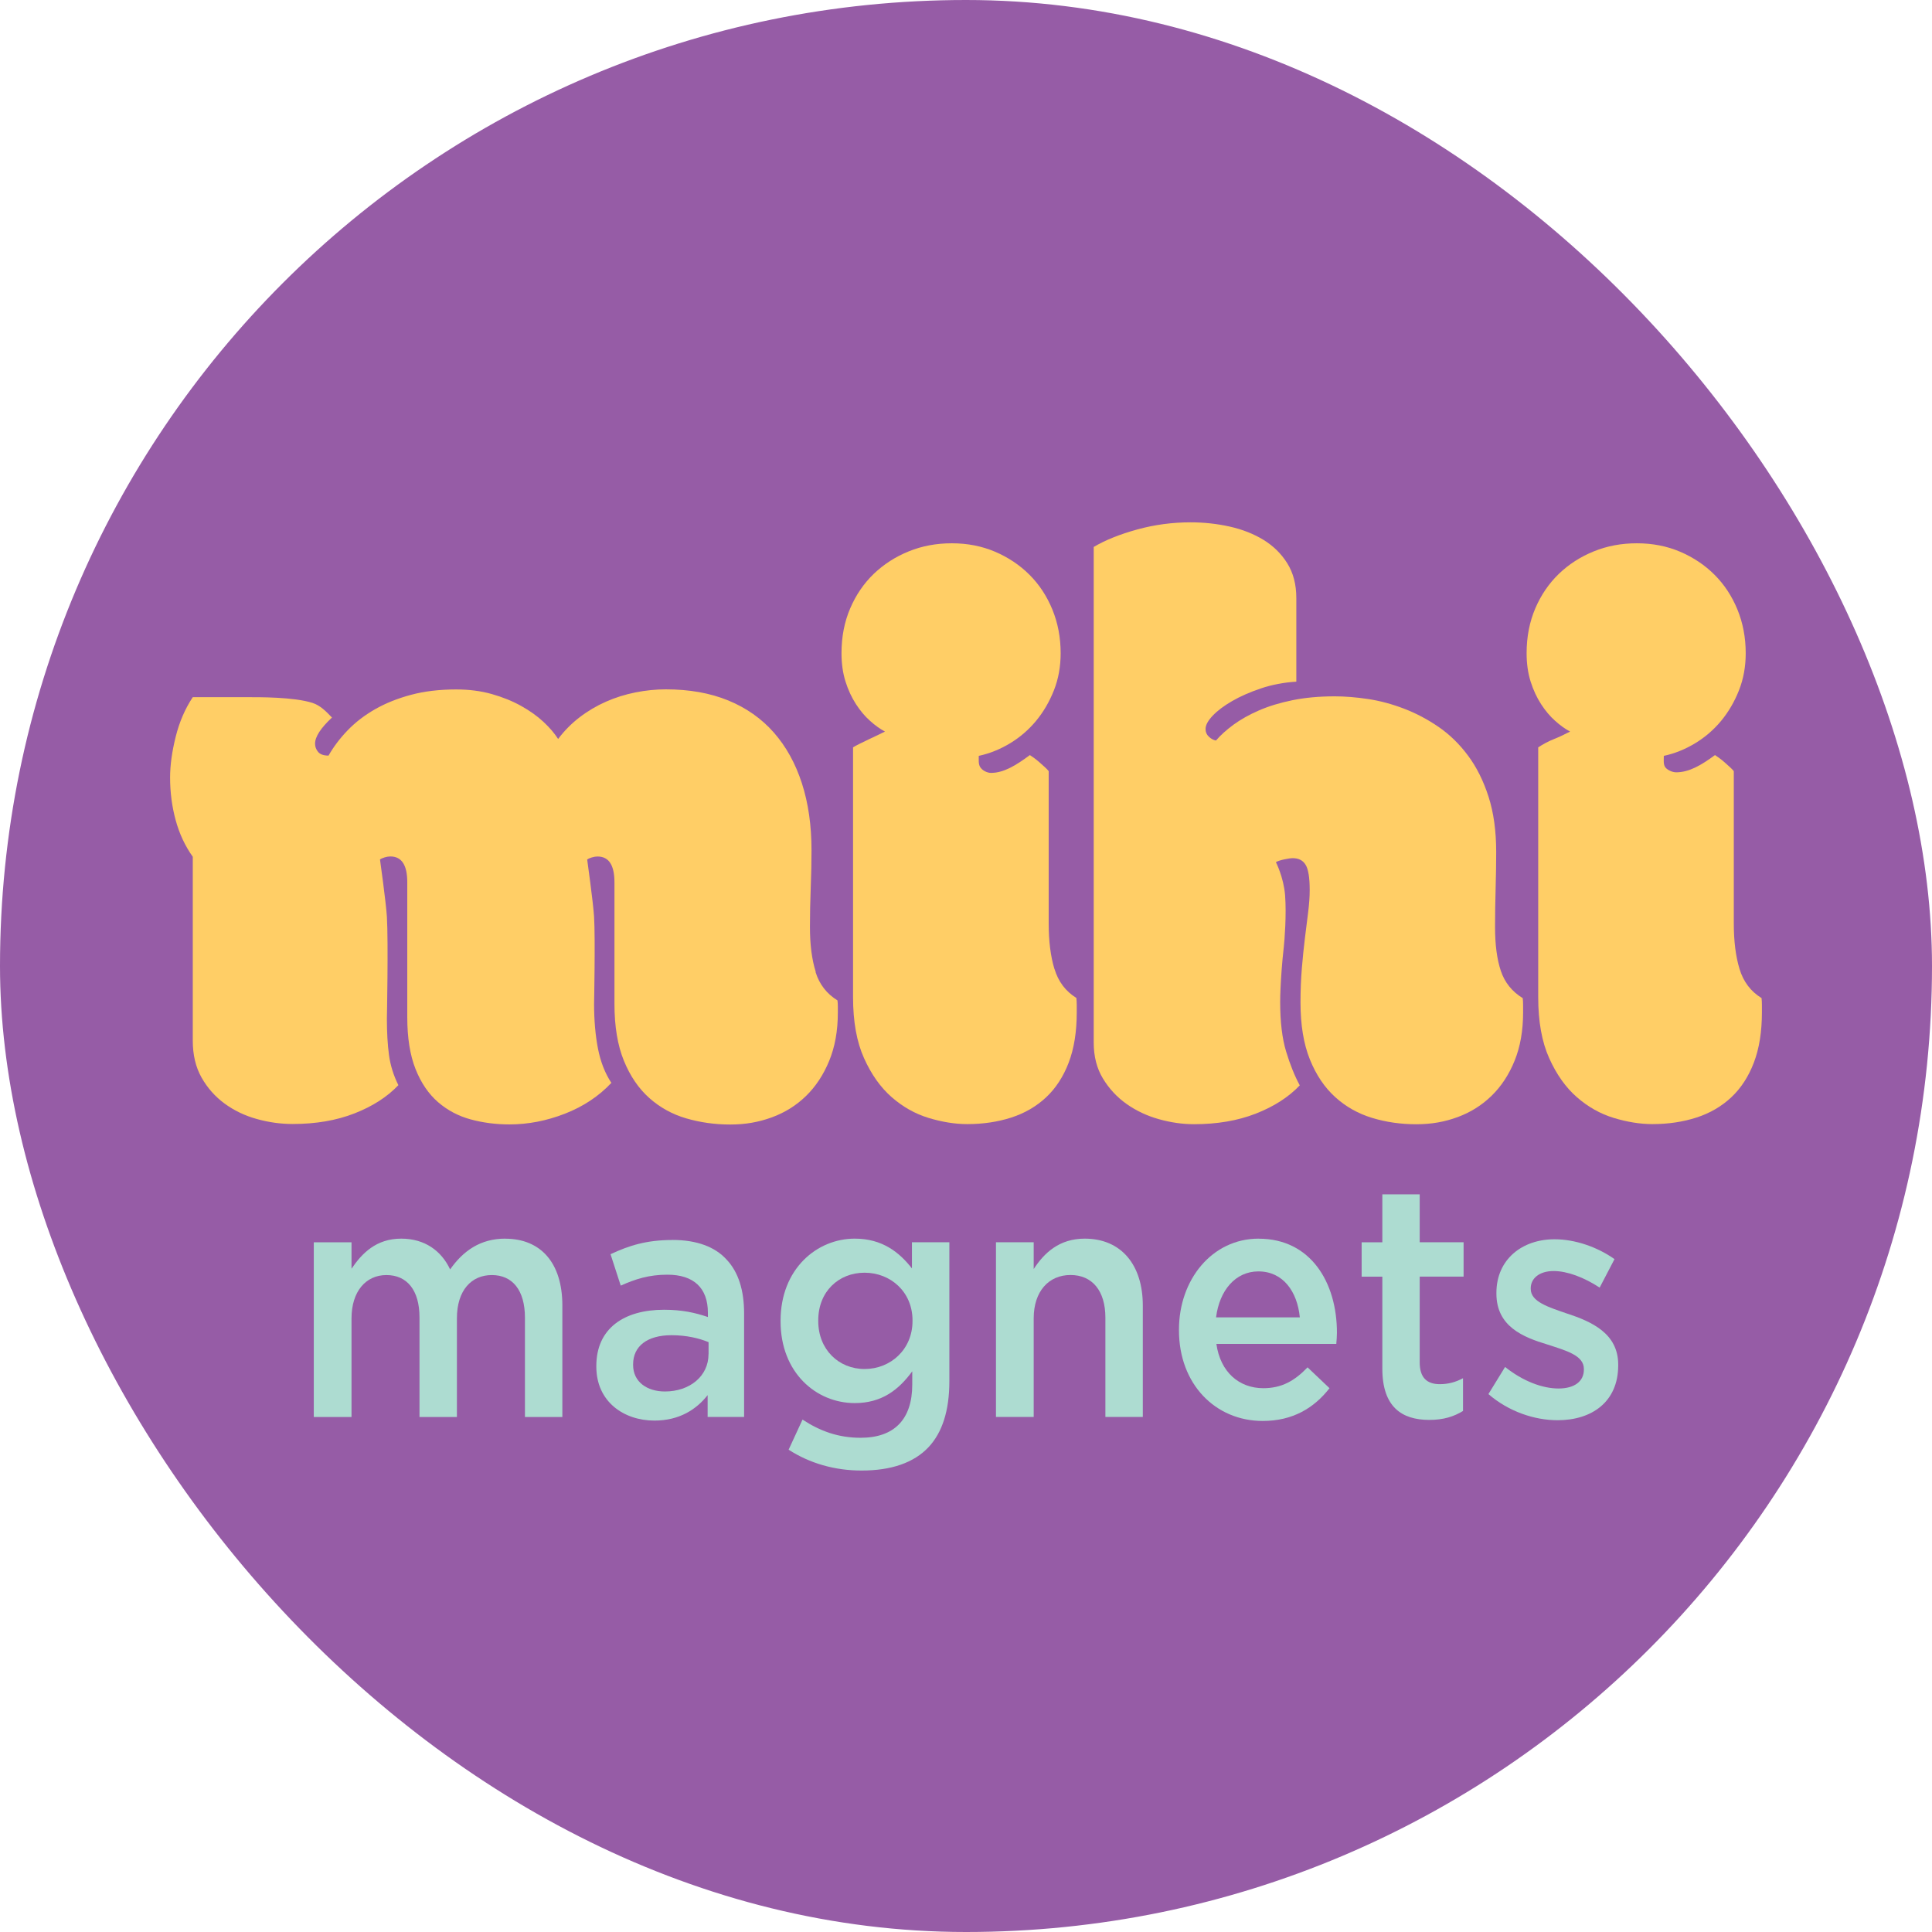
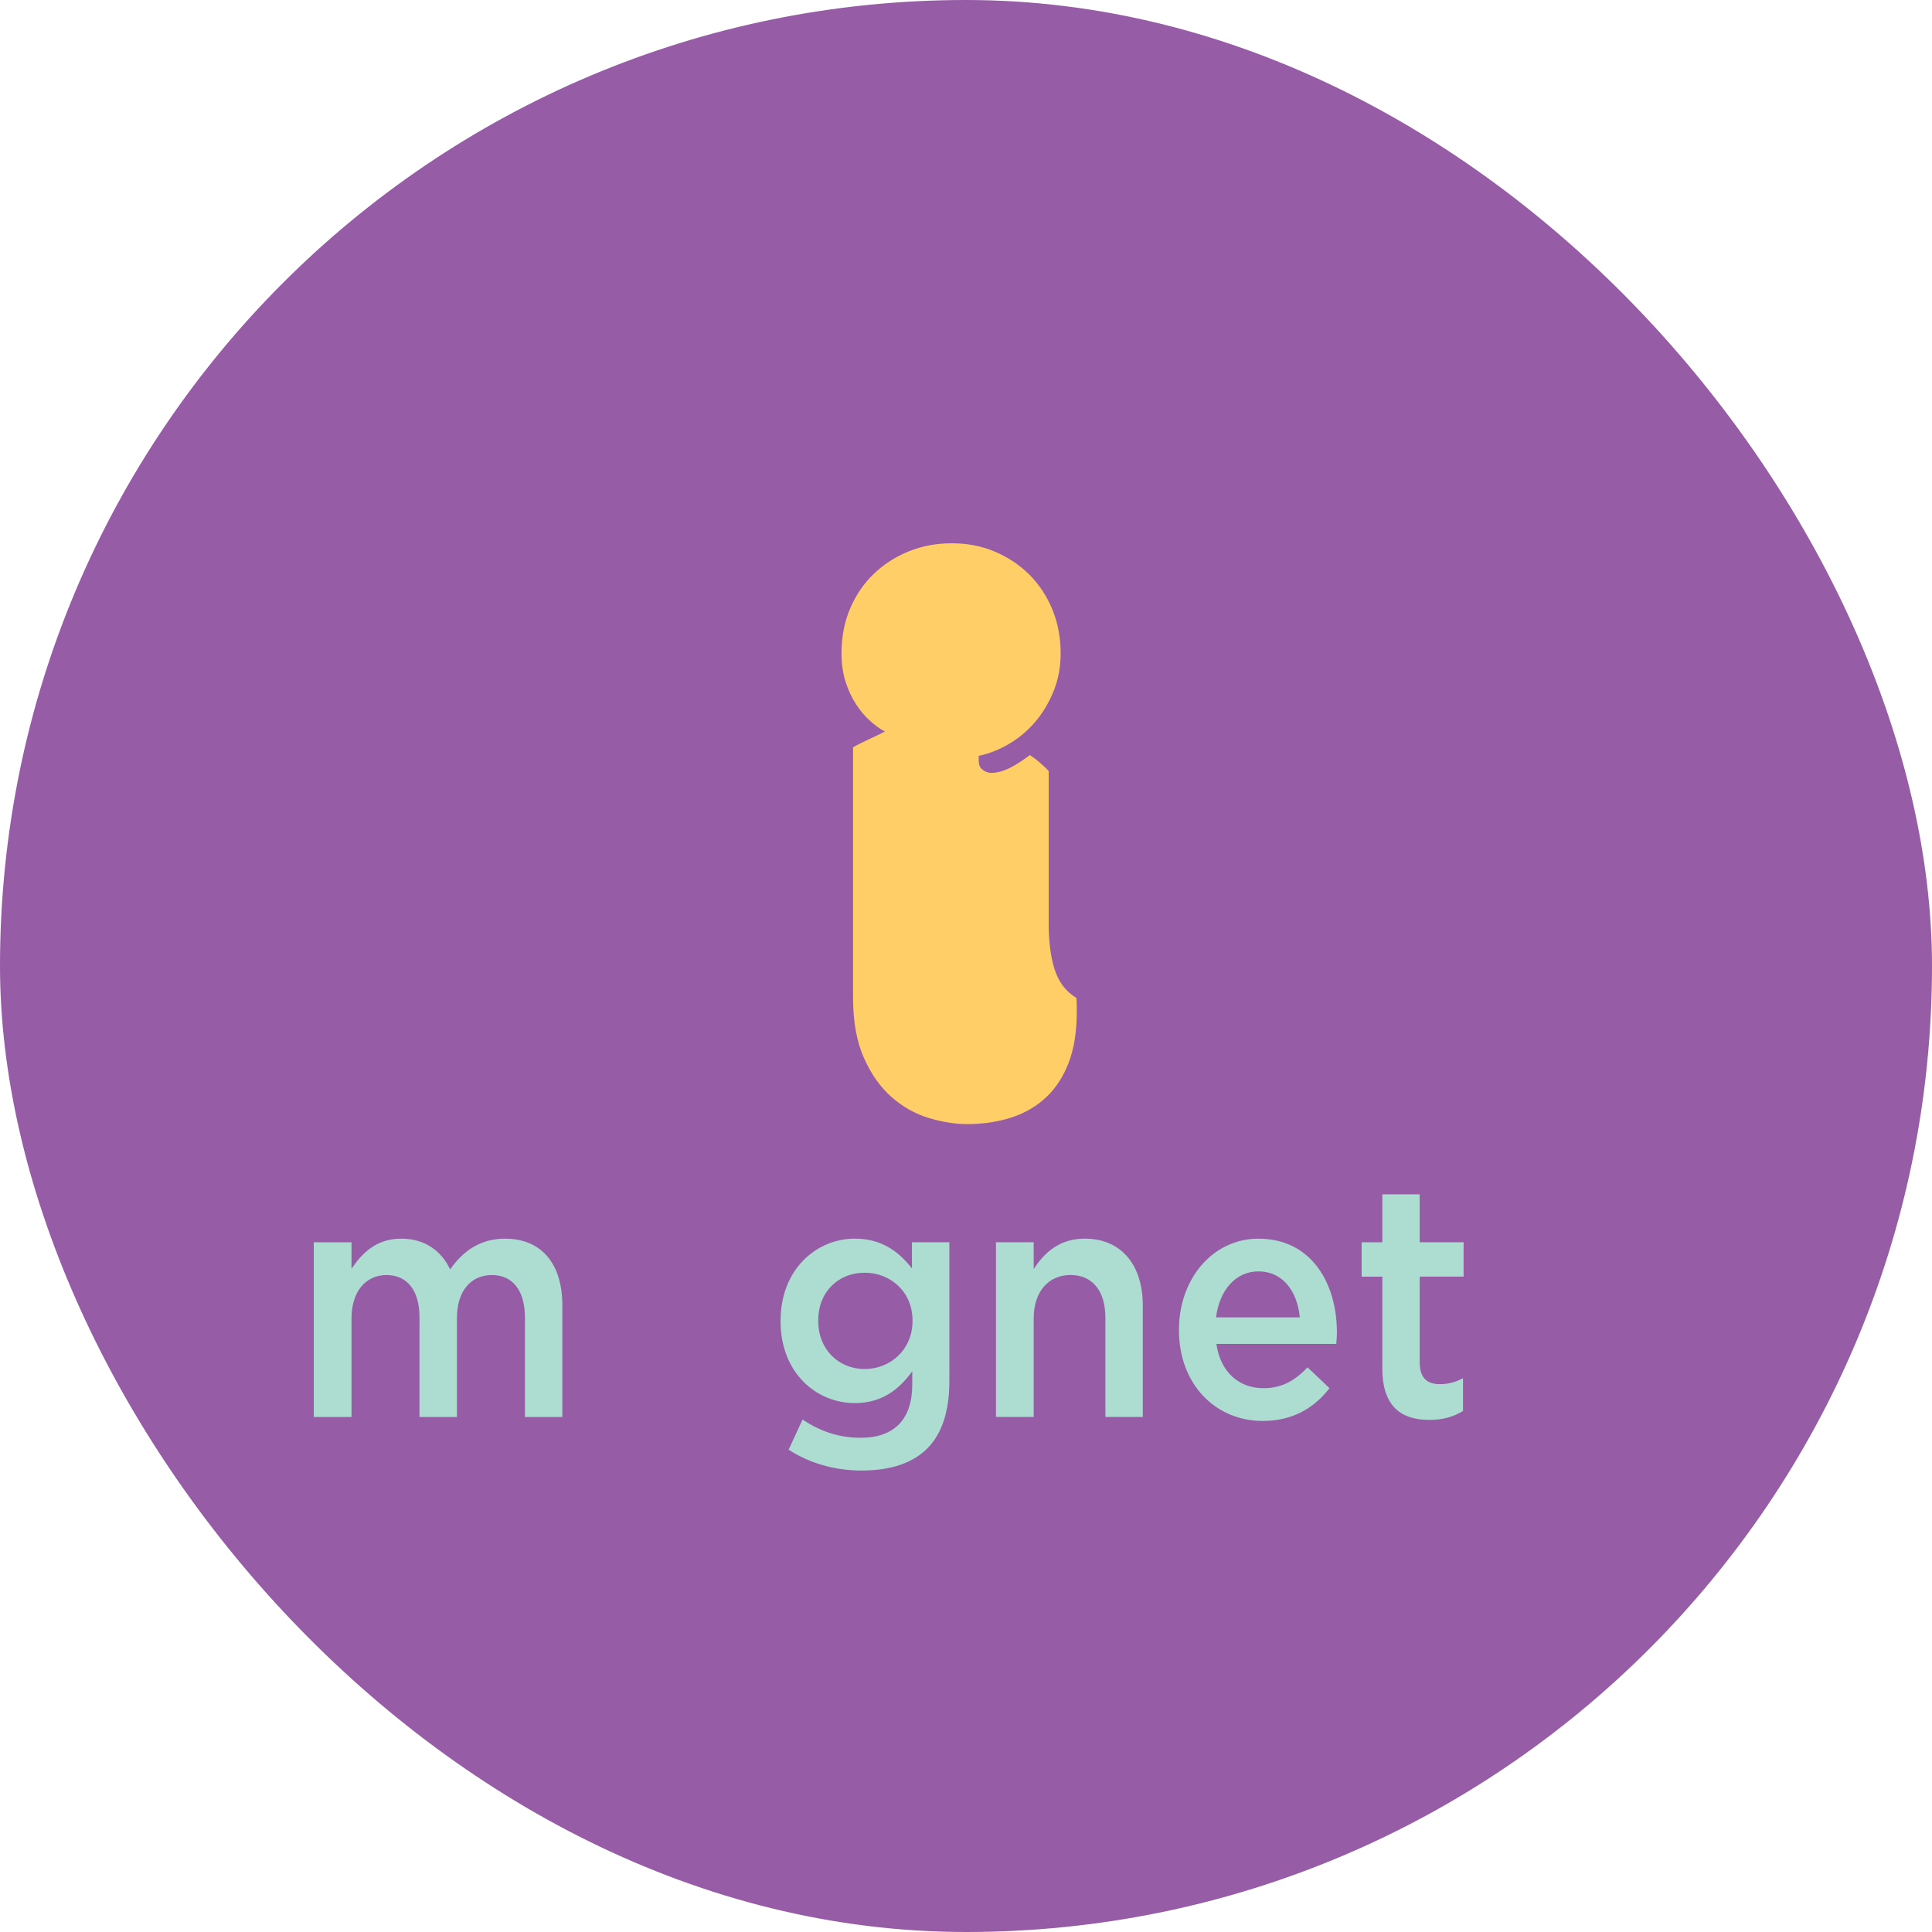
<svg xmlns="http://www.w3.org/2000/svg" viewBox="0 0 369.73 369.73" id="Layer_2">
  <defs>
    <style>
      .cls-1 {
        fill: #965ca6;
      }

      .cls-2 {
        fill: #ffce66;
      }

      .cls-3 {
        fill: #addcd1;
      }
    </style>
  </defs>
  <g id="Layer_3">
    <g>
      <rect ry="184.87" rx="184.87" height="369.73" width="369.73" y="0" x="0" class="cls-1" />
      <g>
        <path d="M96.67,237.04c-4.73,0-8.04,2.34-10.53,5.89-1.66-3.55-4.85-5.89-9.35-5.89-4.79,0-7.51,2.79-9.52,5.76v-5.06h-7.22v33.43h7.22v-18.87c0-5.13,2.72-8.29,6.68-8.29s6.33,2.91,6.33,8.1v19.06h7.16v-18.87c0-5.38,2.78-8.29,6.69-8.29s6.33,2.85,6.33,8.17v18.99h7.16v-21.33c0-8.17-4.14-12.79-10.94-12.79Z" class="cls-3" />
-         <path d="M128.67,237.3c-4.97,0-8.34,1.08-11.83,2.72l1.95,6.01c2.84-1.27,5.44-2.09,8.93-2.09,5.03,0,7.75,2.53,7.75,7.28v.82c-2.43-.82-4.91-1.39-8.4-1.39-7.63,0-12.95,3.55-12.95,10.76v.13c0,6.71,5.27,10.32,11.12,10.32,4.79,0,8.04-2.15,10.18-4.87v4.18h6.98v-19.82c0-4.37-1.07-7.91-3.37-10.32-2.19-2.41-5.68-3.74-10.35-3.74ZM135.59,259.14c0,4.24-3.61,7.15-8.34,7.15-3.43,0-6.09-1.84-6.09-5.07v-.13c0-3.48,2.72-5.57,7.34-5.57,2.84,0,5.26.57,7.1,1.33v2.28Z" class="cls-3" />
        <path d="M174.52,242.74c-2.43-3.1-5.68-5.7-10.94-5.7-7.28,0-14.2,5.82-14.2,15.7v.13c0,9.81,6.8,15.64,14.2,15.64,5.15,0,8.4-2.53,11-6.08v2.53c0,6.71-3.49,10.19-9.88,10.19-4.26,0-7.75-1.27-11.12-3.48l-2.66,5.76c4.02,2.6,8.81,3.99,13.96,3.99,5.62,0,10-1.46,12.84-4.5,2.6-2.79,3.96-6.96,3.96-12.6v-26.59h-7.16v5ZM174.63,252.81c0,5.44-4.2,9.18-9.17,9.18s-8.87-3.74-8.87-9.18v-.13c0-5.51,3.9-9.12,8.87-9.12s9.17,3.67,9.17,9.12v.13Z" class="cls-3" />
        <path d="M207.58,237.04c-4.85,0-7.75,2.72-9.76,5.82v-5.13h-7.22v33.43h7.22v-18.87c0-5.19,2.9-8.29,7.04-8.29s6.68,2.98,6.68,8.17v18.99h7.16v-21.33c0-7.72-4.08-12.79-11.12-12.79Z" class="cls-3" />
        <path d="M240.88,237.04c-8.93,0-15.26,7.85-15.26,17.41v.13c0,10.32,6.98,17.35,16.03,17.35,5.74,0,9.82-2.47,12.78-6.27l-4.2-3.99c-2.49,2.6-4.97,3.99-8.46,3.99-4.61,0-8.22-3.04-8.99-8.48h22.95c.06-.76.12-1.46.12-2.15,0-9.62-5.03-17.98-14.97-17.98ZM232.72,252.11c.65-5.19,3.73-8.8,8.1-8.8,4.73,0,7.45,3.86,7.93,8.8h-16.03Z" class="cls-3" />
        <path d="M271.7,228.56h-7.16v9.18h-3.96v6.58h3.96v17.6c0,7.34,3.73,9.81,8.99,9.81,2.72,0,4.67-.63,6.45-1.71v-6.27c-1.42.76-2.84,1.14-4.44,1.14-2.43,0-3.85-1.2-3.85-4.18v-16.4h8.4v-6.58h-8.4v-9.18Z" class="cls-3" />
-         <path d="M299.98,251.41c-3.67-1.27-7.04-2.28-7.04-4.75v-.13c0-1.84,1.6-3.29,4.38-3.29,2.6,0,5.8,1.2,8.81,3.17l2.84-5.45c-3.31-2.34-7.57-3.8-11.48-3.8-6.21,0-11.12,3.86-11.12,10.26v.13c0,6.33,5.15,8.36,9.76,9.75,3.67,1.2,6.98,2.09,6.98,4.68v.13c0,2.22-1.77,3.61-4.85,3.61s-6.8-1.39-10.23-4.12l-3.19,5.19c3.9,3.36,8.81,5,13.25,5,6.51,0,11.59-3.48,11.59-10.51v-.13c0-6.01-5.15-8.23-9.7-9.75Z" class="cls-3" />
      </g>
      <g>
-         <path d="M156.1,185.95c-.74-2.33-1.1-5.19-1.1-8.57,0-2.35.05-4.83.15-7.43.1-2.6.15-5,.15-7.21,0-4.76-.61-9.04-1.84-12.84-1.23-3.8-3.02-7.04-5.37-9.71-2.35-2.67-5.26-4.72-8.72-6.14-3.46-1.42-7.44-2.13-11.96-2.13-1.91,0-3.85.2-5.81.59-1.96.39-3.84.98-5.63,1.77-1.79.79-3.47,1.78-5.04,2.98-1.57,1.2-2.94,2.59-4.12,4.16-.69-1.08-1.62-2.17-2.8-3.27-1.18-1.1-2.6-2.12-4.27-3.05-1.67-.93-3.54-1.69-5.63-2.28-2.09-.59-4.35-.88-6.81-.88-3.19,0-6.07.34-8.65,1.03-2.57.69-4.87,1.61-6.88,2.76-2.01,1.15-3.75,2.49-5.22,4.01-1.47,1.52-2.7,3.14-3.68,4.86-.93,0-1.59-.23-1.99-.7-.39-.47-.59-.99-.59-1.58,0-1.32,1.08-2.99,3.24-5-1.08-1.13-2.21-2.31-3.72-2.8-3.55-1.15-10.29-1.1-12.35-1.1h-10.57c-1.47,2.21-2.56,4.73-3.27,7.58-.71,2.85-1.07,5.44-1.07,7.8,0,2.85.36,5.57,1.07,8.17.71,2.6,1.8,4.93,3.27,6.99v35.17c0,2.75.56,5.11,1.69,7.1,1.13,1.99,2.6,3.64,4.41,4.97,1.81,1.32,3.86,2.31,6.14,2.94,2.28.64,4.57.96,6.88.96,4.41,0,8.35-.67,11.81-2.02,3.46-1.35,6.27-3.15,8.42-5.41-.93-1.86-1.53-3.79-1.8-5.78-.27-1.99-.4-4.3-.4-6.95,0,0,.29-14.63,0-19.5-.17-2.76-1.32-10.96-1.32-10.96.2-.15.49-.28.88-.4.39-.12.76-.18,1.1-.18,2.16,0,3.24,1.64,3.24,4.93v25.82c0,3.97.53,7.28,1.58,9.93s2.49,4.76,4.3,6.33c1.81,1.57,3.9,2.67,6.25,3.31,2.35.64,4.83.96,7.43.96,3.58,0,7.12-.69,10.63-2.06,3.51-1.37,6.46-3.33,8.87-5.89-1.23-1.86-2.08-4.06-2.57-6.58-.49-2.53-.74-5.38-.74-8.57,0,0,.25-12.48,0-16.63-.17-2.76-1.32-10.96-1.32-10.96.2-.15.49-.28.88-.4.39-.12.76-.18,1.1-.18,2.16,0,3.24,1.64,3.24,4.93v23.25c0,4.32.6,7.95,1.8,10.89,1.2,2.94,2.82,5.32,4.86,7.14,2.03,1.81,4.39,3.12,7.06,3.9,2.67.78,5.48,1.18,8.42,1.18s5.44-.45,7.95-1.36c2.5-.91,4.68-2.27,6.55-4.08,1.86-1.81,3.35-4.06,4.45-6.73,1.1-2.67,1.66-5.75,1.66-9.23v-1.1c0-.44-.02-.86-.07-1.25-2.06-1.27-3.46-3.08-4.19-5.41Z" class="cls-2" />
        <path d="M201.79,185.44c-.74-2.43-1.1-5.33-1.1-8.72v-29.14c-.1-.15-.32-.38-.66-.7-.34-.32-.71-.65-1.1-.99-.39-.34-.76-.64-1.1-.88-.34-.24-.59-.42-.74-.51-2.65,1.96-4.99,3.41-7.44,3.41-.79,0-1.77-.52-2.12-1.2-.3-.57-.22-1.32-.22-2.06,2.06-.44,4.05-1.24,5.96-2.39,1.91-1.15,3.58-2.59,5-4.3,1.42-1.72,2.56-3.67,3.42-5.85.86-2.18,1.29-4.55,1.29-7.1,0-2.99-.53-5.78-1.58-8.35-1.06-2.58-2.51-4.79-4.38-6.66-1.86-1.86-4.06-3.33-6.58-4.41-2.53-1.08-5.29-1.62-8.28-1.62s-5.69.51-8.24,1.54c-2.55,1.03-4.78,2.47-6.7,4.3-1.91,1.84-3.42,4.05-4.52,6.62s-1.66,5.43-1.66,8.57c0,2.01.26,3.83.77,5.44s1.18,3.05,1.99,4.3c.81,1.25,1.7,2.32,2.69,3.2.98.88,1.94,1.57,2.87,2.06-1.13.59-5.12,2.38-6.11,3.02v47.82c0,4.66.7,8.55,2.1,11.66,1.4,3.12,3.16,5.6,5.3,7.47,2.13,1.86,4.49,3.19,7.06,3.97,2.58.78,5.04,1.18,7.39,1.18,3.04,0,5.85-.42,8.42-1.25,2.58-.83,4.79-2.12,6.66-3.86,1.86-1.74,3.31-3.96,4.34-6.66,1.03-2.7,1.54-5.91,1.54-9.64v-1.29c0-.56-.03-1.04-.07-1.44-2.06-1.27-3.46-3.13-4.19-5.55Z" class="cls-2" />
-         <path d="M287.21,185.77c-.74-2.21-1.1-5-1.1-8.39,0-2.35.04-4.78.11-7.28.07-2.5.11-4.86.11-7.06,0-4.02-.49-7.55-1.47-10.59-.98-3.04-2.29-5.67-3.94-7.87-1.64-2.21-3.52-4.03-5.63-5.48-2.11-1.45-4.32-2.61-6.62-3.49-2.31-.88-4.6-1.5-6.88-1.84-2.28-.34-4.4-.51-6.36-.51-2.99,0-5.69.25-8.09.74-2.4.49-4.54,1.14-6.4,1.95-1.87.81-3.48,1.72-4.86,2.72-1.37,1.01-2.5,2.02-3.38,3.05-.49-.1-.94-.34-1.36-.74-.42-.39-.63-.88-.63-1.47,0-.74.45-1.58,1.36-2.54.91-.96,2.14-1.89,3.72-2.8,1.57-.91,3.41-1.72,5.52-2.43,2.11-.71,4.36-1.14,6.77-1.29v-15.99c0-2.6-.58-4.82-1.73-6.66-1.15-1.84-2.67-3.33-4.56-4.49-1.89-1.15-4.05-2-6.47-2.54-2.43-.54-4.92-.81-7.47-.81-3.48,0-6.88.45-10.19,1.36-3.31.91-6.1,2.02-8.35,3.35v94.86c0,2.65.59,4.94,1.77,6.88,1.18,1.94,2.68,3.56,4.52,4.86,1.84,1.3,3.9,2.27,6.18,2.91,2.28.64,4.52.96,6.73.96,4.41,0,8.35-.67,11.81-2.02,3.46-1.35,6.27-3.15,8.42-5.41-.98-1.81-1.85-3.97-2.61-6.47-.76-2.5-1.14-5.67-1.14-9.49,0-.69.02-1.57.07-2.65.05-1.08.12-2.28.22-3.61.1-1.32.23-2.73.4-4.23.14-1.23.54-6.2.25-9.94-.28-3.47-1.76-6.33-1.76-6.33.64-.39,2.51-.76,3.24-.76,1.13,0,1.95.43,2.46,1.29.52.86.77,2.46.77,4.82,0,1.28-.1,2.67-.29,4.19-.2,1.52-.41,3.18-.62,4.97-.22,1.79-.42,3.72-.59,5.78-.17,2.06-.26,4.24-.26,6.55,0,4.32.6,7.96,1.8,10.93,1.2,2.97,2.82,5.37,4.86,7.21,2.03,1.84,4.39,3.16,7.06,3.97,2.67.81,5.48,1.21,8.42,1.21s5.43-.45,7.91-1.36c2.48-.91,4.65-2.27,6.51-4.08,1.86-1.81,3.34-4.06,4.42-6.73,1.08-2.67,1.62-5.75,1.62-9.23v-1.29c0-.56-.02-1.04-.07-1.44-2.06-1.27-3.46-3.02-4.19-5.22Z" class="cls-2" />
-         <path d="M337.09,190.99c-2.06-1.27-3.46-3.13-4.19-5.55-.74-2.43-1.1-5.33-1.1-8.72v-29.14c-.1-.15-.32-.38-.66-.7-.34-.32-.71-.65-1.1-.99-.39-.34-.76-.64-1.1-.88-.34-.24-.59-.42-.74-.51-2.65,1.96-4.98,3.3-7.43,3.3-.79,0-1.83-.51-2.15-1.07-.32-.56-.21-1.35-.21-2.08,2.06-.44,4.05-1.24,5.96-2.39,1.91-1.15,3.58-2.59,5-4.3,1.42-1.72,2.56-3.67,3.42-5.85.86-2.18,1.29-4.55,1.29-7.1,0-2.99-.53-5.78-1.58-8.35-1.06-2.58-2.51-4.79-4.38-6.66-1.86-1.86-4.06-3.33-6.58-4.41-2.53-1.08-5.29-1.62-8.28-1.62s-5.69.51-8.24,1.54c-2.55,1.03-4.78,2.47-6.69,4.3-1.91,1.84-3.42,4.05-4.52,6.62-1.1,2.58-1.66,5.43-1.66,8.57,0,2.01.26,3.83.77,5.44s1.18,3.05,1.99,4.3c.81,1.25,1.7,2.32,2.69,3.2.98.88,1.94,1.57,2.87,2.06-1.13.59-2.18,1.08-3.16,1.47-.98.39-1.96.91-2.94,1.55v47.82c0,4.66.7,8.55,2.1,11.66,1.4,3.12,3.16,5.6,5.3,7.47,2.13,1.86,4.49,3.19,7.06,3.97,2.58.78,5.04,1.18,7.39,1.18,3.04,0,5.85-.42,8.42-1.25,2.58-.83,4.79-2.12,6.66-3.86,1.86-1.74,3.31-3.96,4.34-6.66,1.03-2.7,1.54-5.91,1.54-9.64v-1.29c0-.56-.02-1.04-.07-1.44Z" class="cls-2" />
      </g>
    </g>
  </g>
</svg>